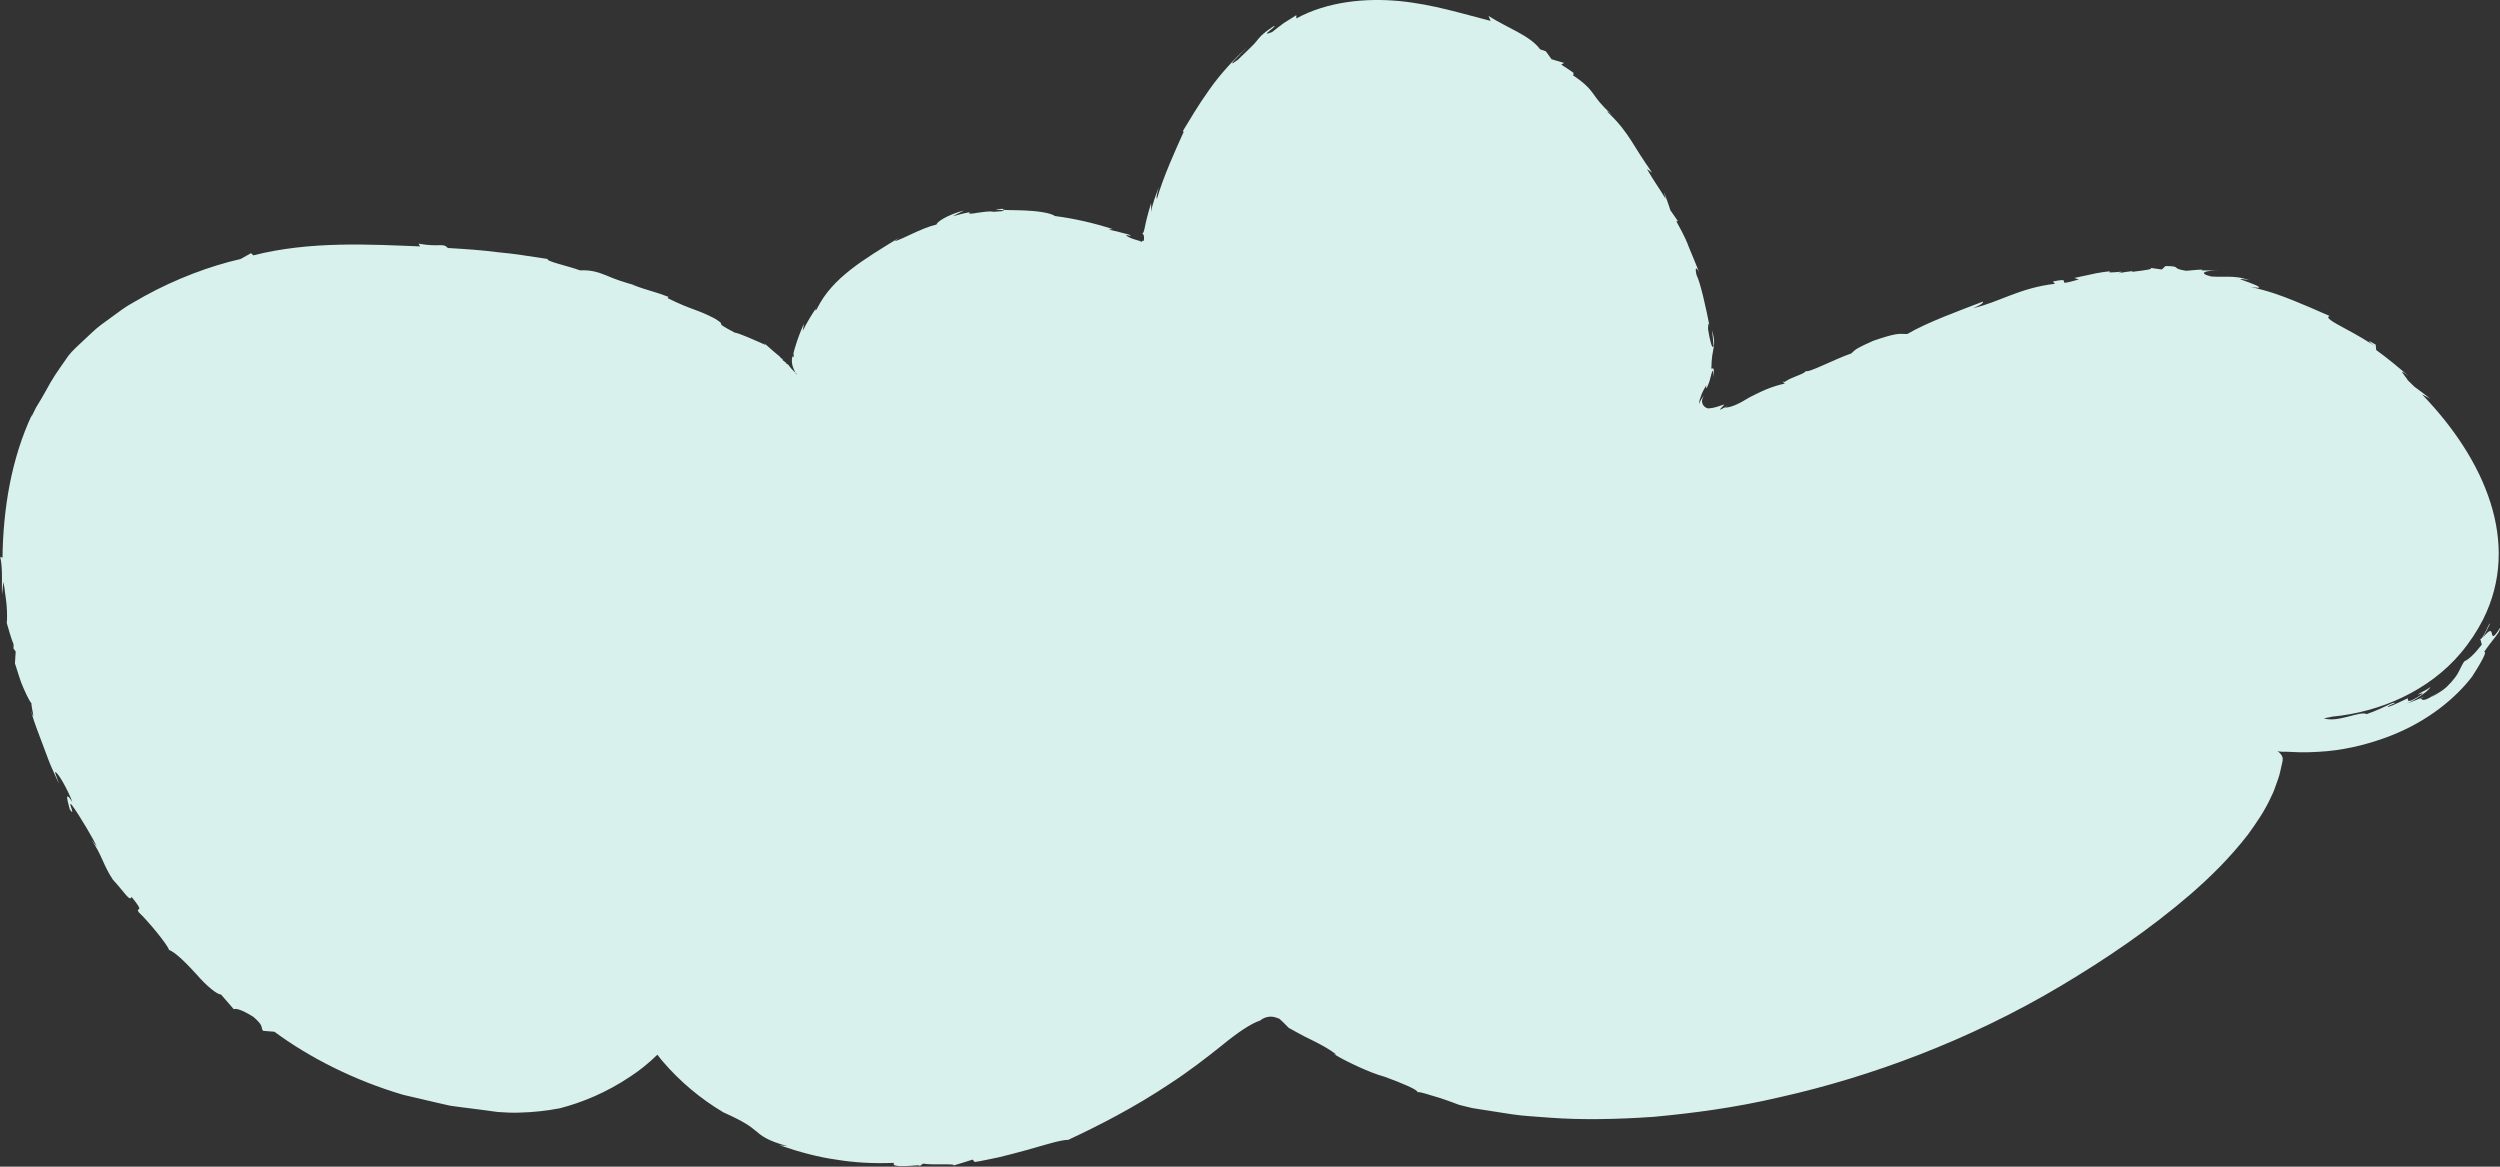
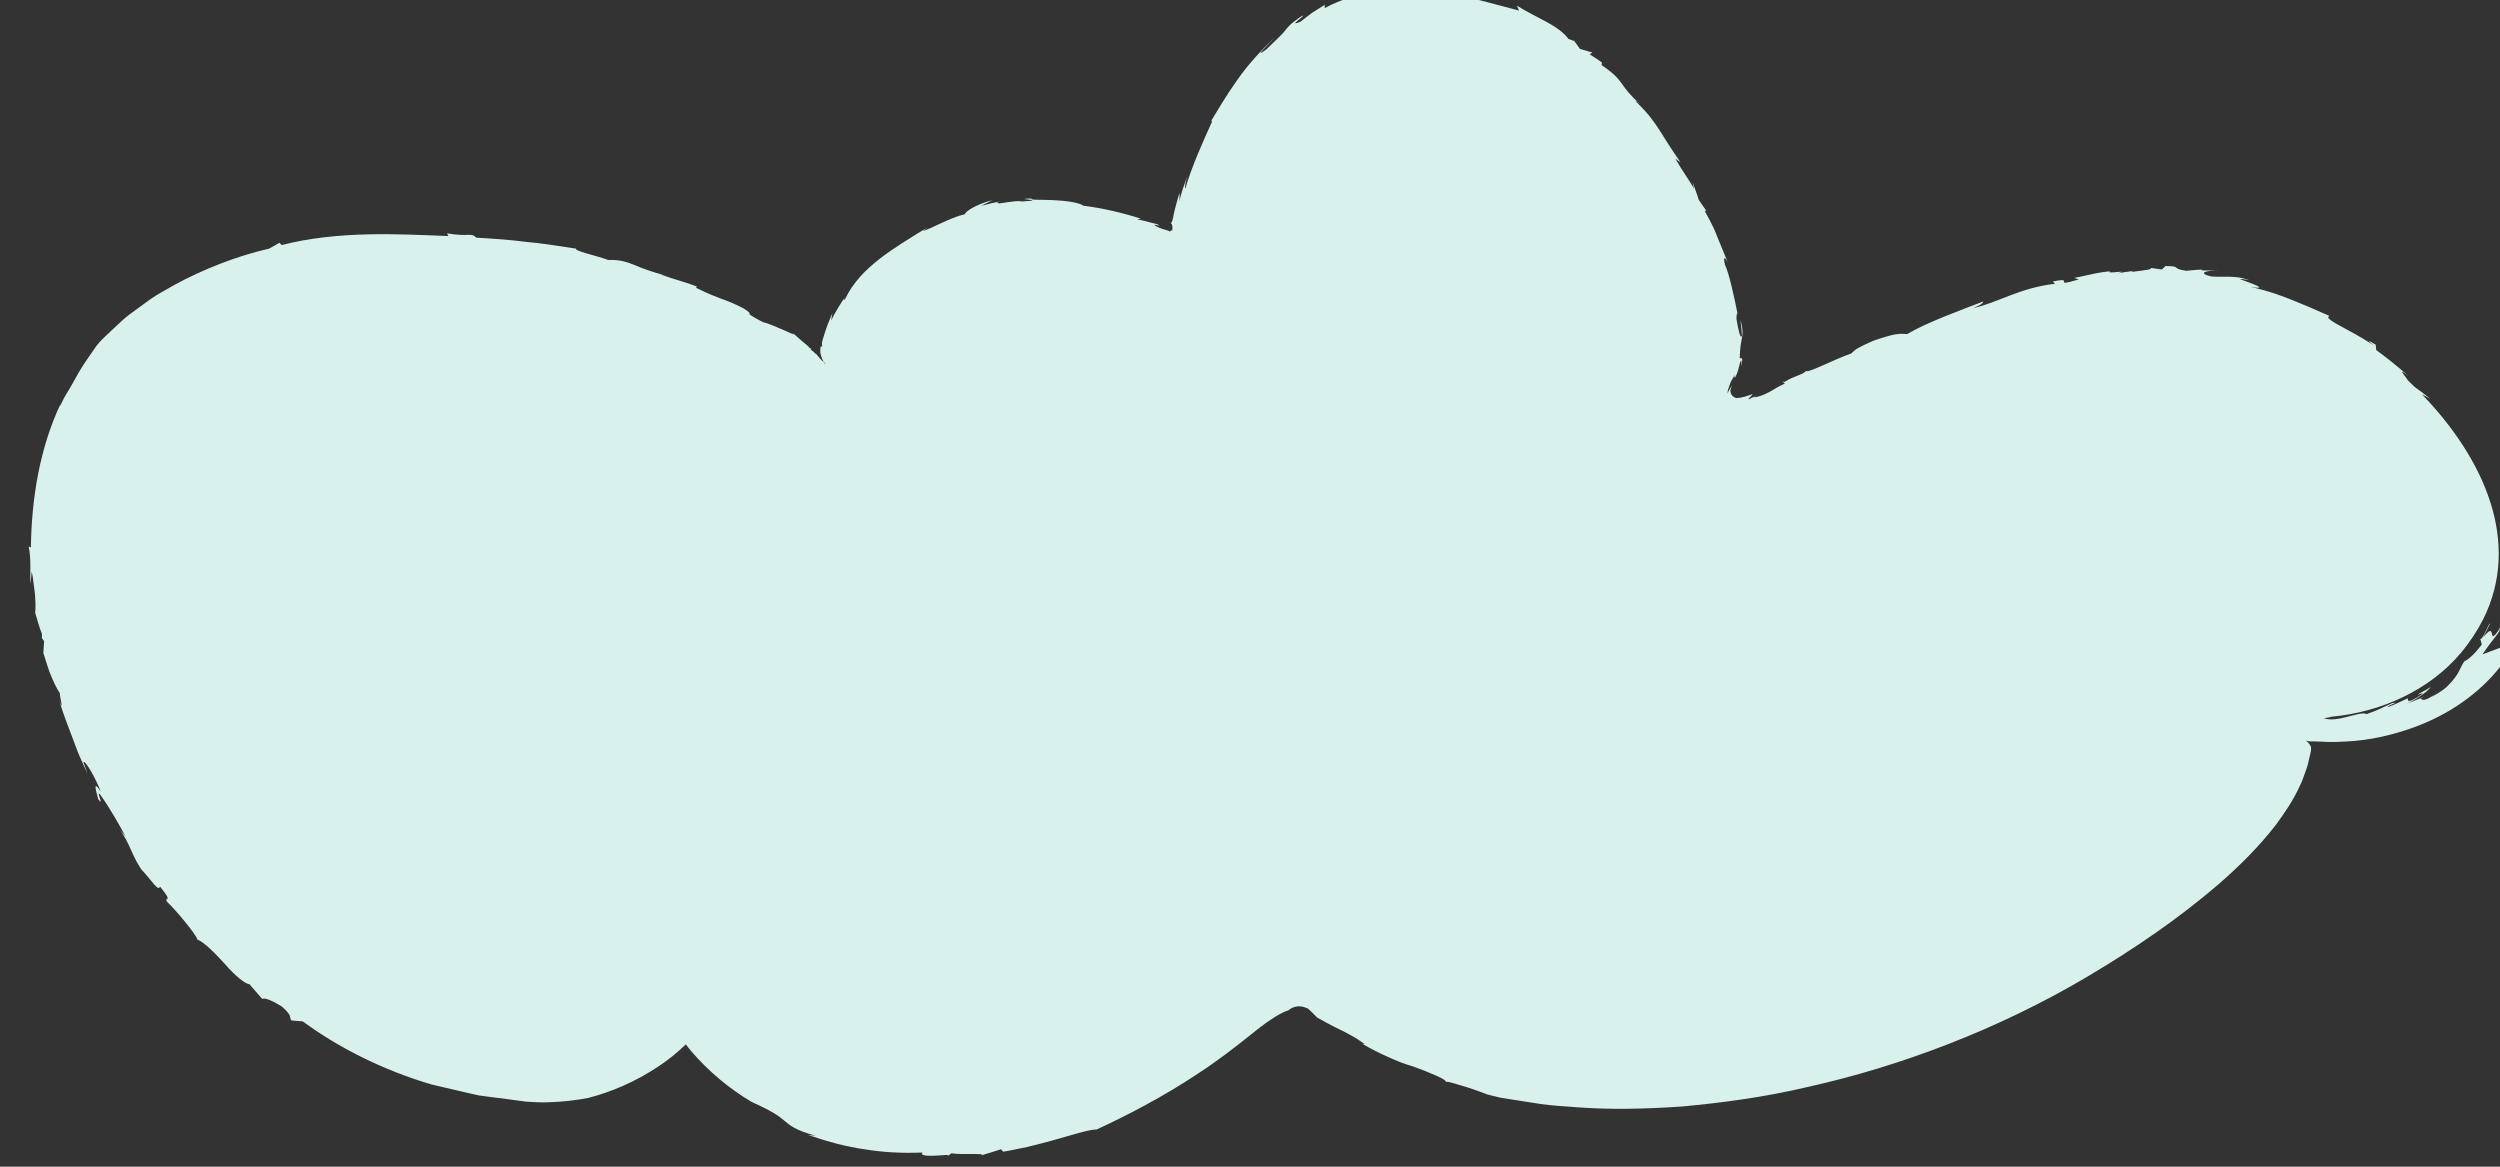
<svg xmlns="http://www.w3.org/2000/svg" id="Layer_2" data-name="Layer 2" viewBox="0 0 404 188.53">
  <rect x="0" y="0" width="404" height="188.53" fill="#333333" stroke="none" />
  <defs>
    <style> .cls-1 { fill: #d8f1ec; } </style>
  </defs>
  <g id="Layer_1-2" data-name="Layer 1">
-     <path class="cls-1" d="m401.17,105.75c1.67-2.56,2.92-3.55,2.83-4.28-1.11,1.82-1.23,1.36-1.31.92-.12-.46-.22-.87-1.47.67.41-.73.8-1.47,1.14-2.23-.02-.29-.32.51-.7,1.26-.38.75-.8,1.47-.87,1.06l.27,1.02c-1.28,1.64-2.11,2.37-2.83,2.71-.55.78-.78,1.67-1.48,2.59-.34.46-.78.97-1.36,1.53-.6.55-1.43,1.06-2.44,1.64l1.02-.78c-1.53,1.14-2.13,1.26-2.39,1.25-.26-.03-.19-.26-.56-.12l.72-.41c-.99.38-1.91.87-2.93,1.12,1.14-.34,2.42-1.28,3.22-1.88.75-.68,1.04-1.06.24-.46-3.84,2.05,1.09-.38-1.67,1.35-1.76,1.06-1.47.34-1.48.12-1.09.48-2.13,1.07-3.27,1.45,0-.34,2.18-.89.73-.65-1.35.63-2.71,1.3-4.14,1.77-.97-.58-4.74,1.45-6.9.68.73-.12,1.11-.21,1.26-.26,8.01-.75,15.8-4.28,20.85-10.28,1.5-1.79,2.69-3.61,3.63-5.46,6.17-12.33.27-25.83-9.87-36.33.46.24.85.41,1.31.68-.84-.68-1.7-1.31-2.56-1.94-.36-.34-.7-.7-1.06-1.04-.34-.63-1.96-2.3.12-.68-1.69-1.48-3.43-2.9-5.23-4.21l-.07-.85c-1.38-.85-1.48-.78.03.41-.89-.75-3.12-2.03-4.98-3.02-1.86-1.01-3.32-1.79-2.49-2.03-2.44-1.09-4.09-1.79-5.9-2.52-1.81-.72-3.75-1.48-6.87-2.18,2.44.39,1.16-.19-.15-.68-.65-.25-1.31-.46-1.48-.54-.17-.07.17-.14,1.47.15-1.48-.53-2.44-.55-3.31-.58s-1.65.03-2.86-.03c-2.23-.53-1.19-1.02,1.35-.95l-2.95-.05.07-.12c-.85,0-1.7.14-2.56.19-2.68-.41-.55-.73-3.34-.77l-.6.56-1.89-.27c.72.21-.92.41-2.9.65l.03-.12c-.8.08-1.62.22-2.4.38,2.35-.67-2.22.19-1.18-.36-2.08.24-2.11.29-5.8,1.09l.72.24c-4.69,1.38-.31-.51-4.19.34l.34.36c-5.73.66-9.15,3.03-13.23,3.94,2.22-.9,1.5-1.16,1.48-1.02-3.38,1.31-8.9,3.29-12.12,5.2-1.48-.07-1.86-.14-5.49,1.09-2.52,1.12-2.86,1.35-3.56,2.05-2.54.85-6.99,3.21-7.3,2.83-.43.58-2.23.9-3.46,1.77l-.36-.05.39.31c-1.18.26-2.22.61-3.19,1.02-.48.2-.94.43-1.4.65l-.68.34-.34.17-.22.12c-1.13.68-2.57,1.55-3.87,1.6l.55-.36c-.41.24-.85.48-1.3.7-.07-.19.49-.53.66-.87-.85.29-1.69.61-2.57.65-.44-.05-.84-.39-.97-.84-.17-.46.07-.9.29-1.3-.31.43-.66.87-.78,1.4-.07-.6.19-.89.29-1.33.14-.43.39-.94.84-1.69-.2,1.23.44-.15.7-1.35.12-.48.22-.9.38-1.01v1.07s.02-.15.02-.17c.2-1.3.12-1.31-.29-1.21.02-.46.03-.83.05-1.16.02-.36.05-.65.09-.9.07-.49.14-.84.2-1.16.12-.63.26-1.3-.24-3,.12.82.2,1.67.26,2.54-.22.78-.63-1.07-.89-2.68,0-.39.03-1.58.27-.34-.55-2.93-1.52-7.26-2.13-8.42-.36-1.55.09-1.16.46-.38-1.21-2.93-1.48-3.56-1.74-4.23s-.48-1.35-1.99-4.09h.27l-1.24-1.79c-.29-.99-.68-1.94-1.02-2.93l.26,1.11c-1.04-1.77-1.84-2.76-3.02-4.84l.84.61c-1.65-2.37-2.51-3.8-3.39-5.2-.9-1.38-1.82-2.71-3.82-4.62-.2-.32.46.24.78.54-1.89-1.76-2.44-2.56-3-3.36-.56-.78-1.21-1.67-3.43-3.15.32.12,0-.38.2-.32-.68-.46-1.33-.94-2.03-1.36l.46-.27-2.03-.6c-.31-.43-.6-.87-.92-1.28l-.92-.32c-1.65-2.25-5.27-3.43-8.34-5.39l.34.8c-4.4-1.11-9.27-2.68-14.76-3.21-5.42-.51-11.57.05-16.64,2.81v-.53l-2.03,1.28c-.65.46-1.26.97-1.88,1.45-2.37.97,1.07-1.14.27-.96-2.13,1.4-2.39,1.96-2.8,2.44-.39.51-.95,1.01-3,3-2.39,1.77.48-.97,1.45-2.03-1.99,1.88-4.31,4.33-6.09,6.89-1.81,2.52-3.24,5.01-4.21,6.58.02.1,0,.34.1.19-1.43,3.15-3.29,7.26-4.33,10.83-.19-.15.07-1.04.31-1.94-.44,1.26-1.16,2.97-1.23,4.12l-.03-1.47c-.22.68-.44,1.53-.68,2.42-.15.56-.15.67-.2.85-.03.19-.09.39-.12.58-.17.77-.24,1.09-.48.97.17.08.46.44.29,1.3-.19-.15-.22.03-.34.14-.31-.19-.65-.24-1.11-.39-.44-.14-1.02-.34-1.43-.68.22-.1,1.02.22.8.1-.31-.26-.43-.26-.9-.36-.9-.27-1.79-.46-2.68-.65l.61-.1c-3.02-.97-6.14-1.69-9.31-2.1-.63-.51-2.9-.82-4.91-.9-2.03-.1-3.77.03-3.44-.26-3.68.1,3.07.22-1.55.48-.63-.15-1.65.03-2.51.14-.85.15-1.52.27-1.47,0l.48-.14c-1.06.17-2.1.44-3.12.72l1.86-.94c-2.73.7-4.45,1.88-4.45,2.27-2.52.58-5.63,2.47-6.82,2.71l.77-.58c-3.07,1.88-5.63,3.43-7.86,5.18-2.22,1.76-4.16,3.7-5.46,6.39-.29.34-.38.22.14-.55-.87,1.28-1.7,2.61-2.4,4.04.05-.39.12-.8.2-1.18-.55,1.21-1.02,2.46-1.41,3.75-.1.31-.2.65-.27.97-.02.14-.02.24,0,.29l.03.44-.2-.17s-.03.12-.05.19c-.09.38-.09.87.07,1.42.1.32.24.67.44.97.09.15.24.34.31.44l-.29-.29v-.14c-.2-.05-.53-.43-.77-.7-.24-.29-.41-.58-.66-.7-.03,0-.09-.03-.14-.05,0-.07.03-.08.05-.08l-.63-.48s.12-.1.17-.17c-.12.07-.27-.02-.39-.14-.09-.07-.05-.1-.17-.22-.36-.29-.7-.58-1.01-.84-1.23-1.06-1.94-1.76-1.26-1.02-1.64-.73-4.42-1.98-4.99-2-4.02-2.11-.84-.8-3.24-2.28-2.93-1.54-3.65-1.33-7.64-3.31l.17-.19c-1.94-.77-3.22-.99-5.95-1.98l.85.19c-2.28-.61-3.65-1.11-4.89-1.65-1.24-.49-2.4-.94-4.33-.85-1.86-.7-5.51-1.45-5.23-1.84-2.9-.43-5.47-.87-8.06-1.09-2.57-.34-5.15-.51-8.05-.68-.87-.9-1.24-.08-4.74-.7l.24.44c-8.15-.32-17.81-.89-26.95,1.45l-.36-.36-1.7.95c-4.91,1.11-10.48,3.21-15.51,5.98-1.24.75-2.52,1.36-3.67,2.2-1.14.84-2.25,1.65-3.32,2.42-1.07.78-1.98,1.76-2.88,2.56-.89.85-1.77,1.6-2.44,2.47-.8,1.19-1.89,2.61-2.9,4.33-.48.87-.99,1.79-1.53,2.71-.27.46-.56.92-.84,1.4-.24.49-.49.99-.73,1.48l.14-.46c-3.34,7.09-4.7,15.21-4.79,23.27-.17-.43-.27.08-.39-.31.48,1.89.22,4.52.32,6.17l.2-2.05c.14.56.22,1.19.29,1.84.09.63.19,1.28.24,1.89.1,1.23.1,2.34.03,2.93.36,1.14.63,2.32,1.09,3.41,0,.24.03.6-.03.65l.38.54-.12,1.94c.17.41.53,1.74,1.02,3.1.55,1.35,1.18,2.75,1.65,3.34-.09.38.77,3.53-.1,1.16.56,2.06,1.38,4.01,2.11,6,.39.99.72,2,1.14,2.97l1.31,2.9-.66-1.88c.29-.39,2.15,2.93,2.81,4.79-1.4-2.18-.7.1-.41,1.21,1.04,1.42-.39-1.5.27-.8,1.33,1.76,3.6,5.71,4.09,6.77-.27-.34-.58-.65-.84-1.01,1.69,2.4,1.82,3.94,3.44,6.38,1.81,1.93,2.74,3.65,3.02,2.78,2.39,2.92.48,1.47,1.16,2.49,1.33,1.21,4.72,5.29,4.88,6.07,1.09.41,2.88,2.23,4.5,4.01,1.57,1.83,3.34,3.26,3.9,3.19l2.08,2.4c.24-.14,1.01-.12,3.17,1.23,1.81,1.58,1.09,1.62,1.55,2.25l1.84.15c5.56,4.11,12.85,7.86,20.83,10.2,2.03.48,4.06.96,6.09,1.42l1.52.34,1.55.21c1.02.14,2.06.27,3.07.39,1.02.14,2.05.27,3.05.41,1.09.07,2.35.15,3.46.1,2.28-.05,4.47-.31,6.55-.7,3.67-.95,7.57-2.57,11.35-5.1,1.52-.99,3-2.17,4.42-3.56.29.36.55.73.85,1.07,2.83,3.31,6.22,6.12,9.82,8.25,3.34,1.5,4.28,2.2,5.2,2.97.9.77,1.81,1.59,5.17,2.49-.6-.1-.85-.05-1.38-.17,3.55,1.21,6.34,1.93,9.19,2.34,2.83.46,5.73.67,9.41.53-.44.51.75.55,1.96.51,1.21-.03,2.44-.26,2.11.05l.6-.44c1.62.29,5.42-.07,4.91.31,1.04-.29,2.08-.65,3.1-.96l.34.39c1.06-.15,2.39-.46,3.84-.75,1.43-.36,2.98-.73,4.47-1.16,2.95-.82,5.61-1.69,6.8-1.67,4.74-2.2,10.69-5.23,16.47-9.1,2.9-1.88,5.78-4.09,8.4-6.19,2.45-2.01,4.65-3.51,6.14-3.99.36-.31.9-.56,1.4-.61.51-.07.99.02,1.74.34.43.38.92.87,1.48,1.45.99.53,2.28,1.3,3.75,1.98,1.41.7,2.76,1.42,3.9,2.3-.05.05-.17.02-.36-.05,1.35.82,2.71,1.48,4.07,2.1,1.36.61,2.73,1.19,4.13,1.57,2.8,1.02,5.49,2.15,5.3,2.49.58-.07,1.99.48,3.41.87,1.65.53,3.27,1.16,3.27,1.16,0,0,.34.09,1.01.26.32.09.75.17,1.23.29.49.08,1.06.17,1.69.27,1.28.21,2.85.44,4.69.73s3.94.36,6.29.56c4.69.34,10.3.29,16.59-.15,6.26-.58,13.21-1.47,20.46-3.19,14.51-3.24,30.51-9.14,45.29-17.94,7.3-4.35,14.4-9.15,21-14.83,3.29-2.86,6.44-5.97,9.29-9.65,1.38-1.91,2.74-3.85,3.82-6.26.29-.56.53-1.21.75-1.86.22-.65.48-1.26.63-2l.24-1.06.12-.53.05-.27v-.43c-.03-.17-.14-.39-.31-.6-.14-.17-.32-.34-.53-.5.15.07.43.12.8.12h.61-.2.24l.75.03c2.01.14,3.95.03,5.83-.12,3.75-.36,7.19-1.31,10.25-2.49,6.14-2.4,10.57-6.15,13.19-9.58.87-1.35,2.98-4.74,1.65-3.8l.02.17Z" />
+     <path class="cls-1" d="m401.17,105.75c1.67-2.56,2.92-3.55,2.83-4.28-1.11,1.82-1.23,1.36-1.31.92-.12-.46-.22-.87-1.47.67.41-.73.8-1.47,1.14-2.23-.02-.29-.32.51-.7,1.26-.38.75-.8,1.47-.87,1.06l.27,1.02c-1.28,1.64-2.11,2.37-2.83,2.71-.55.78-.78,1.67-1.48,2.59-.34.46-.78.97-1.36,1.53-.6.55-1.43,1.06-2.44,1.64l1.02-.78c-1.53,1.14-2.13,1.26-2.39,1.25-.26-.03-.19-.26-.56-.12l.72-.41c-.99.38-1.91.87-2.93,1.12,1.14-.34,2.42-1.28,3.22-1.88.75-.68,1.04-1.06.24-.46-3.84,2.05,1.09-.38-1.67,1.35-1.76,1.06-1.47.34-1.48.12-1.09.48-2.13,1.07-3.27,1.45,0-.34,2.18-.89.73-.65-1.35.63-2.71,1.3-4.14,1.77-.97-.58-4.74,1.45-6.9.68.73-.12,1.11-.21,1.26-.26,8.01-.75,15.8-4.28,20.85-10.28,1.5-1.79,2.69-3.61,3.63-5.46,6.17-12.33.27-25.83-9.87-36.33.46.24.85.41,1.31.68-.84-.68-1.7-1.31-2.56-1.94-.36-.34-.7-.7-1.06-1.04-.34-.63-1.96-2.3.12-.68-1.69-1.48-3.43-2.9-5.23-4.21l-.07-.85c-1.38-.85-1.48-.78.03.41-.89-.75-3.12-2.03-4.98-3.02-1.86-1.01-3.32-1.79-2.49-2.03-2.44-1.09-4.09-1.79-5.9-2.52-1.81-.72-3.75-1.48-6.87-2.18,2.44.39,1.16-.19-.15-.68-.65-.25-1.31-.46-1.48-.54-.17-.07.17-.14,1.47.15-1.48-.53-2.44-.55-3.31-.58s-1.65.03-2.86-.03c-2.23-.53-1.19-1.02,1.35-.95l-2.95-.05.07-.12c-.85,0-1.7.14-2.56.19-2.68-.41-.55-.73-3.34-.77l-.6.56-1.89-.27c.72.21-.92.41-2.9.65l.03-.12c-.8.08-1.62.22-2.4.38,2.35-.67-2.22.19-1.18-.36-2.08.24-2.11.29-5.8,1.09l.72.24c-4.69,1.38-.31-.51-4.19.34l.34.36c-5.73.66-9.15,3.03-13.23,3.94,2.22-.9,1.5-1.16,1.48-1.02-3.38,1.31-8.9,3.29-12.12,5.2-1.48-.07-1.86-.14-5.49,1.09-2.52,1.12-2.86,1.35-3.56,2.05-2.54.85-6.99,3.21-7.3,2.83-.43.58-2.23.9-3.46,1.77l-.36-.05.39.31l-.68.34-.34.17-.22.12c-1.13.68-2.57,1.55-3.87,1.6l.55-.36c-.41.24-.85.48-1.3.7-.07-.19.49-.53.66-.87-.85.29-1.69.61-2.57.65-.44-.05-.84-.39-.97-.84-.17-.46.07-.9.29-1.3-.31.43-.66.87-.78,1.4-.07-.6.19-.89.29-1.33.14-.43.39-.94.84-1.69-.2,1.23.44-.15.7-1.35.12-.48.22-.9.38-1.01v1.07s.02-.15.02-.17c.2-1.3.12-1.31-.29-1.21.02-.46.03-.83.05-1.16.02-.36.05-.65.09-.9.07-.49.14-.84.2-1.16.12-.63.26-1.3-.24-3,.12.82.2,1.67.26,2.54-.22.78-.63-1.07-.89-2.68,0-.39.03-1.58.27-.34-.55-2.93-1.52-7.26-2.13-8.42-.36-1.55.09-1.16.46-.38-1.21-2.93-1.48-3.56-1.74-4.23s-.48-1.35-1.99-4.09h.27l-1.24-1.79c-.29-.99-.68-1.94-1.02-2.93l.26,1.11c-1.04-1.77-1.84-2.76-3.02-4.84l.84.61c-1.65-2.37-2.51-3.8-3.39-5.2-.9-1.38-1.82-2.71-3.82-4.62-.2-.32.46.24.78.54-1.89-1.76-2.44-2.56-3-3.36-.56-.78-1.21-1.67-3.43-3.15.32.12,0-.38.2-.32-.68-.46-1.33-.94-2.03-1.36l.46-.27-2.03-.6c-.31-.43-.6-.87-.92-1.28l-.92-.32c-1.65-2.25-5.27-3.43-8.34-5.39l.34.8c-4.4-1.11-9.27-2.68-14.76-3.21-5.42-.51-11.57.05-16.64,2.81v-.53l-2.03,1.28c-.65.46-1.26.97-1.88,1.45-2.37.97,1.07-1.14.27-.96-2.13,1.4-2.39,1.96-2.8,2.44-.39.51-.95,1.01-3,3-2.39,1.77.48-.97,1.45-2.03-1.99,1.88-4.31,4.33-6.09,6.89-1.81,2.52-3.24,5.01-4.21,6.58.02.1,0,.34.1.19-1.43,3.15-3.29,7.26-4.33,10.83-.19-.15.07-1.04.31-1.94-.44,1.26-1.16,2.97-1.23,4.12l-.03-1.47c-.22.68-.44,1.53-.68,2.42-.15.56-.15.67-.2.85-.03.19-.09.39-.12.58-.17.77-.24,1.09-.48.97.17.08.46.44.29,1.3-.19-.15-.22.03-.34.14-.31-.19-.65-.24-1.11-.39-.44-.14-1.02-.34-1.43-.68.22-.1,1.02.22.8.1-.31-.26-.43-.26-.9-.36-.9-.27-1.79-.46-2.68-.65l.61-.1c-3.02-.97-6.14-1.69-9.31-2.1-.63-.51-2.9-.82-4.91-.9-2.03-.1-3.77.03-3.44-.26-3.68.1,3.07.22-1.55.48-.63-.15-1.65.03-2.51.14-.85.15-1.52.27-1.47,0l.48-.14c-1.06.17-2.1.44-3.12.72l1.86-.94c-2.73.7-4.45,1.88-4.45,2.27-2.52.58-5.63,2.47-6.82,2.71l.77-.58c-3.07,1.88-5.63,3.43-7.86,5.18-2.22,1.76-4.16,3.7-5.46,6.39-.29.34-.38.22.14-.55-.87,1.28-1.7,2.61-2.4,4.04.05-.39.12-.8.2-1.18-.55,1.21-1.02,2.46-1.41,3.75-.1.31-.2.65-.27.97-.02.14-.02.24,0,.29l.03.44-.2-.17s-.03.12-.05.19c-.09.38-.09.87.07,1.42.1.32.24.67.44.97.09.15.24.34.31.44l-.29-.29v-.14c-.2-.05-.53-.43-.77-.7-.24-.29-.41-.58-.66-.7-.03,0-.09-.03-.14-.05,0-.07.03-.08.05-.08l-.63-.48s.12-.1.17-.17c-.12.07-.27-.02-.39-.14-.09-.07-.05-.1-.17-.22-.36-.29-.7-.58-1.01-.84-1.23-1.06-1.94-1.76-1.26-1.02-1.64-.73-4.42-1.98-4.99-2-4.02-2.11-.84-.8-3.24-2.28-2.93-1.54-3.65-1.33-7.64-3.31l.17-.19c-1.94-.77-3.22-.99-5.95-1.98l.85.19c-2.28-.61-3.65-1.11-4.89-1.65-1.24-.49-2.4-.94-4.33-.85-1.86-.7-5.51-1.45-5.23-1.84-2.9-.43-5.47-.87-8.06-1.09-2.57-.34-5.15-.51-8.05-.68-.87-.9-1.24-.08-4.74-.7l.24.44c-8.15-.32-17.81-.89-26.95,1.45l-.36-.36-1.7.95c-4.91,1.11-10.48,3.21-15.51,5.98-1.24.75-2.52,1.36-3.67,2.2-1.14.84-2.25,1.65-3.32,2.42-1.07.78-1.98,1.76-2.88,2.56-.89.85-1.77,1.6-2.44,2.47-.8,1.19-1.89,2.61-2.9,4.33-.48.87-.99,1.79-1.53,2.71-.27.46-.56.92-.84,1.4-.24.49-.49.99-.73,1.48l.14-.46c-3.34,7.09-4.7,15.21-4.79,23.27-.17-.43-.27.08-.39-.31.48,1.89.22,4.52.32,6.17l.2-2.05c.14.56.22,1.19.29,1.84.09.63.19,1.28.24,1.89.1,1.23.1,2.34.03,2.93.36,1.14.63,2.32,1.09,3.41,0,.24.03.6-.03.65l.38.54-.12,1.94c.17.41.53,1.74,1.02,3.1.55,1.35,1.18,2.75,1.65,3.34-.09.38.77,3.53-.1,1.16.56,2.06,1.38,4.01,2.11,6,.39.99.72,2,1.14,2.97l1.31,2.9-.66-1.88c.29-.39,2.15,2.93,2.81,4.79-1.4-2.18-.7.1-.41,1.21,1.04,1.42-.39-1.5.27-.8,1.33,1.76,3.6,5.71,4.09,6.77-.27-.34-.58-.65-.84-1.01,1.69,2.4,1.82,3.94,3.44,6.38,1.81,1.93,2.74,3.65,3.02,2.78,2.39,2.92.48,1.47,1.16,2.49,1.33,1.21,4.72,5.29,4.88,6.07,1.09.41,2.88,2.23,4.5,4.01,1.57,1.83,3.34,3.26,3.9,3.19l2.08,2.4c.24-.14,1.01-.12,3.17,1.23,1.81,1.58,1.09,1.62,1.55,2.25l1.84.15c5.56,4.11,12.85,7.86,20.83,10.2,2.03.48,4.06.96,6.09,1.42l1.52.34,1.55.21c1.02.14,2.06.27,3.07.39,1.02.14,2.05.27,3.05.41,1.09.07,2.35.15,3.46.1,2.28-.05,4.47-.31,6.55-.7,3.67-.95,7.57-2.57,11.35-5.1,1.52-.99,3-2.17,4.42-3.56.29.36.55.73.85,1.07,2.83,3.31,6.22,6.12,9.82,8.25,3.34,1.5,4.28,2.2,5.2,2.97.9.77,1.81,1.59,5.17,2.49-.6-.1-.85-.05-1.38-.17,3.55,1.21,6.34,1.93,9.19,2.34,2.83.46,5.73.67,9.41.53-.44.51.75.55,1.96.51,1.21-.03,2.44-.26,2.11.05l.6-.44c1.62.29,5.42-.07,4.91.31,1.04-.29,2.08-.65,3.1-.96l.34.39c1.06-.15,2.39-.46,3.84-.75,1.43-.36,2.98-.73,4.47-1.16,2.95-.82,5.61-1.69,6.8-1.67,4.74-2.2,10.69-5.23,16.47-9.1,2.9-1.88,5.78-4.09,8.4-6.19,2.45-2.01,4.65-3.51,6.14-3.99.36-.31.9-.56,1.4-.61.51-.07.99.02,1.74.34.43.38.92.87,1.48,1.45.99.53,2.28,1.3,3.75,1.98,1.41.7,2.76,1.42,3.9,2.3-.05.05-.17.02-.36-.05,1.35.82,2.71,1.48,4.07,2.1,1.36.61,2.73,1.19,4.13,1.57,2.8,1.02,5.49,2.15,5.3,2.49.58-.07,1.99.48,3.41.87,1.65.53,3.27,1.16,3.27,1.16,0,0,.34.09,1.01.26.32.09.75.17,1.23.29.49.08,1.06.17,1.69.27,1.28.21,2.85.44,4.69.73s3.94.36,6.29.56c4.69.34,10.3.29,16.59-.15,6.26-.58,13.21-1.47,20.46-3.19,14.51-3.24,30.51-9.14,45.29-17.94,7.3-4.35,14.4-9.15,21-14.83,3.29-2.86,6.44-5.97,9.29-9.65,1.38-1.91,2.74-3.85,3.82-6.26.29-.56.53-1.21.75-1.86.22-.65.48-1.26.63-2l.24-1.06.12-.53.05-.27v-.43c-.03-.17-.14-.39-.31-.6-.14-.17-.32-.34-.53-.5.15.07.43.12.8.12h.61-.2.24l.75.03c2.01.14,3.95.03,5.83-.12,3.75-.36,7.19-1.31,10.25-2.49,6.14-2.4,10.57-6.15,13.19-9.58.87-1.35,2.98-4.74,1.65-3.8l.02.17Z" />
  </g>
</svg>